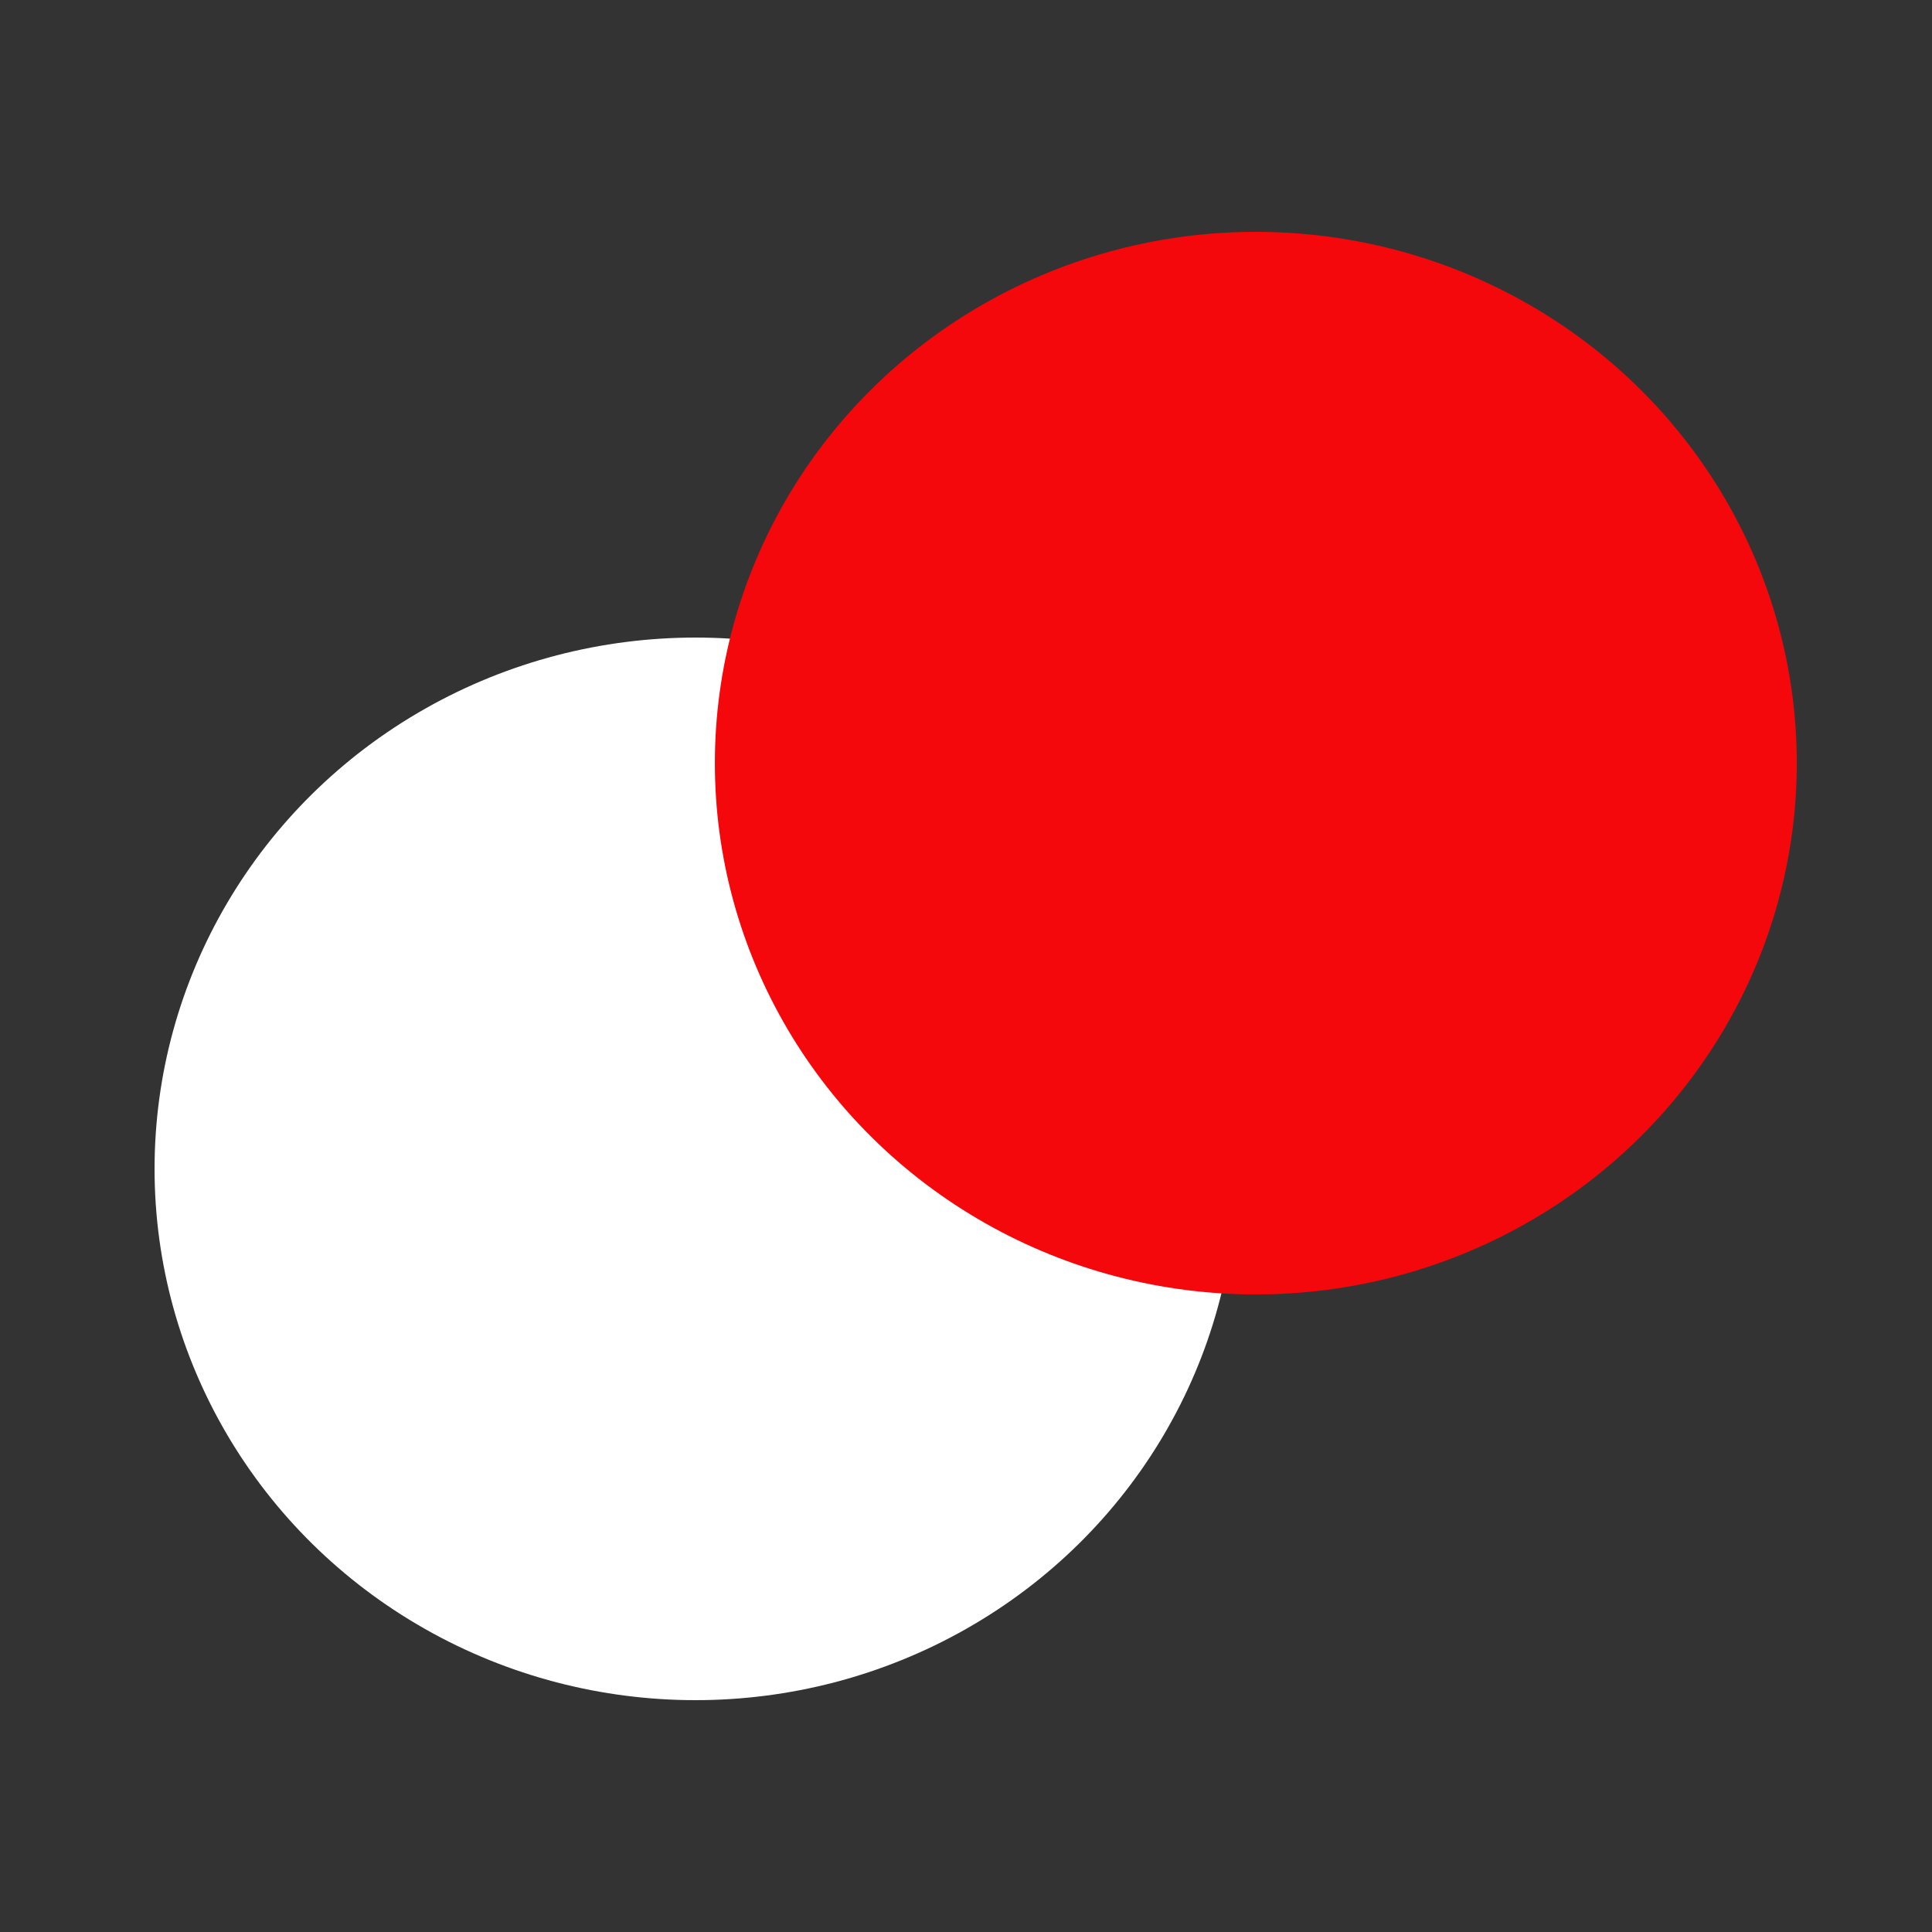
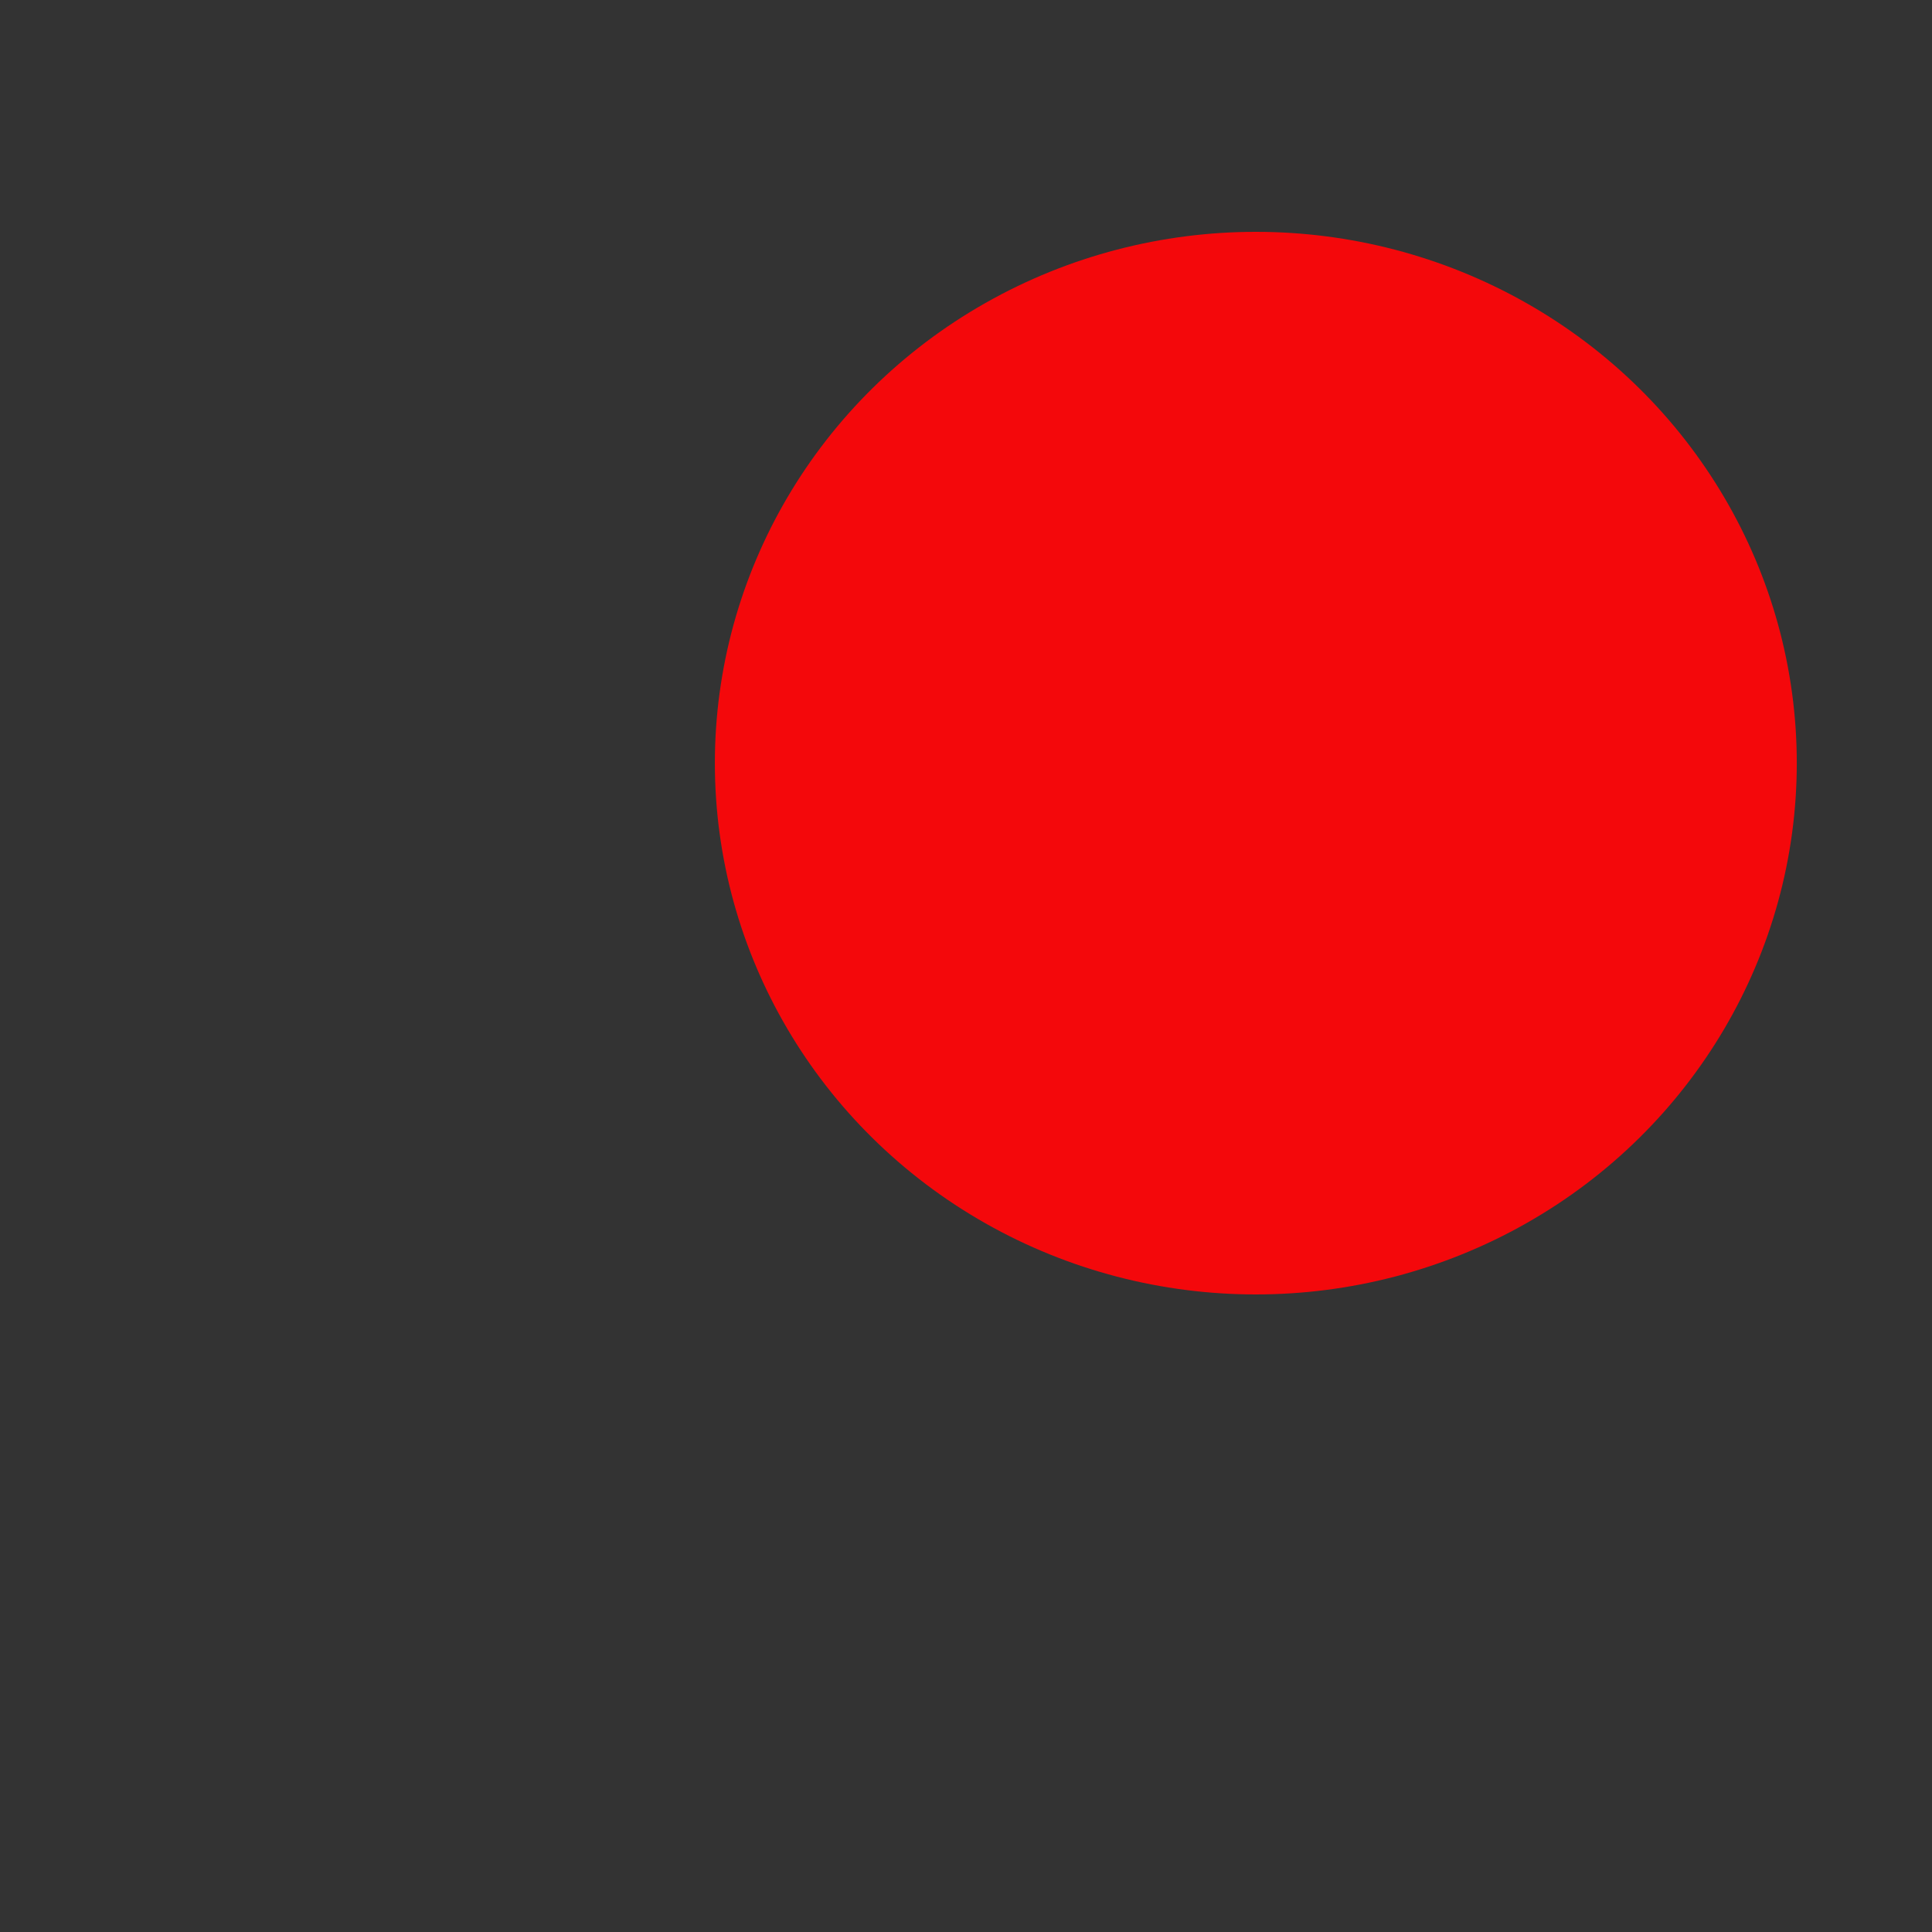
<svg xmlns="http://www.w3.org/2000/svg" width="72" height="72" viewBox="0 0 72 72" fill="none">
  <rect x="0" y="0" width="72" height="72" fill="#333333" stroke="none" />
-   <ellipse cx="25.92" cy="43.56" rx="20.16" ry="19.8" fill="white" />
  <ellipse cx="46.801" cy="28.44" rx="20.16" ry="19.8" fill="#F4080B" />
</svg>